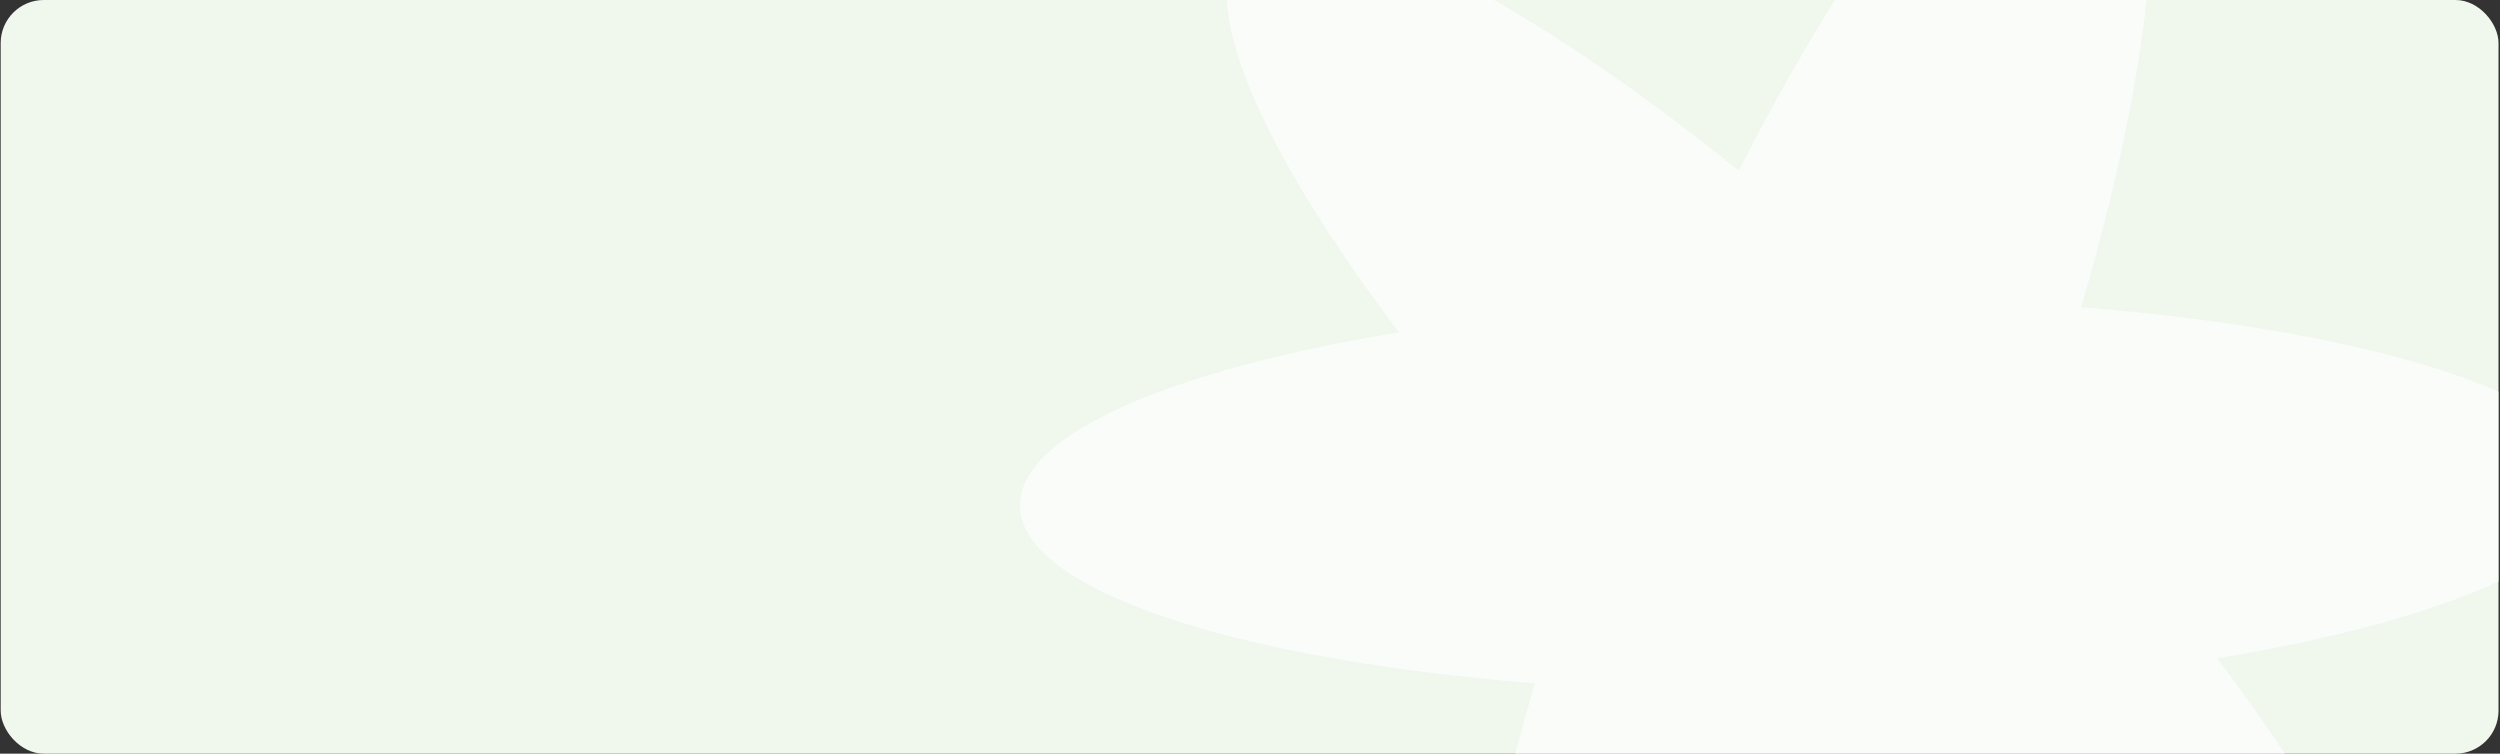
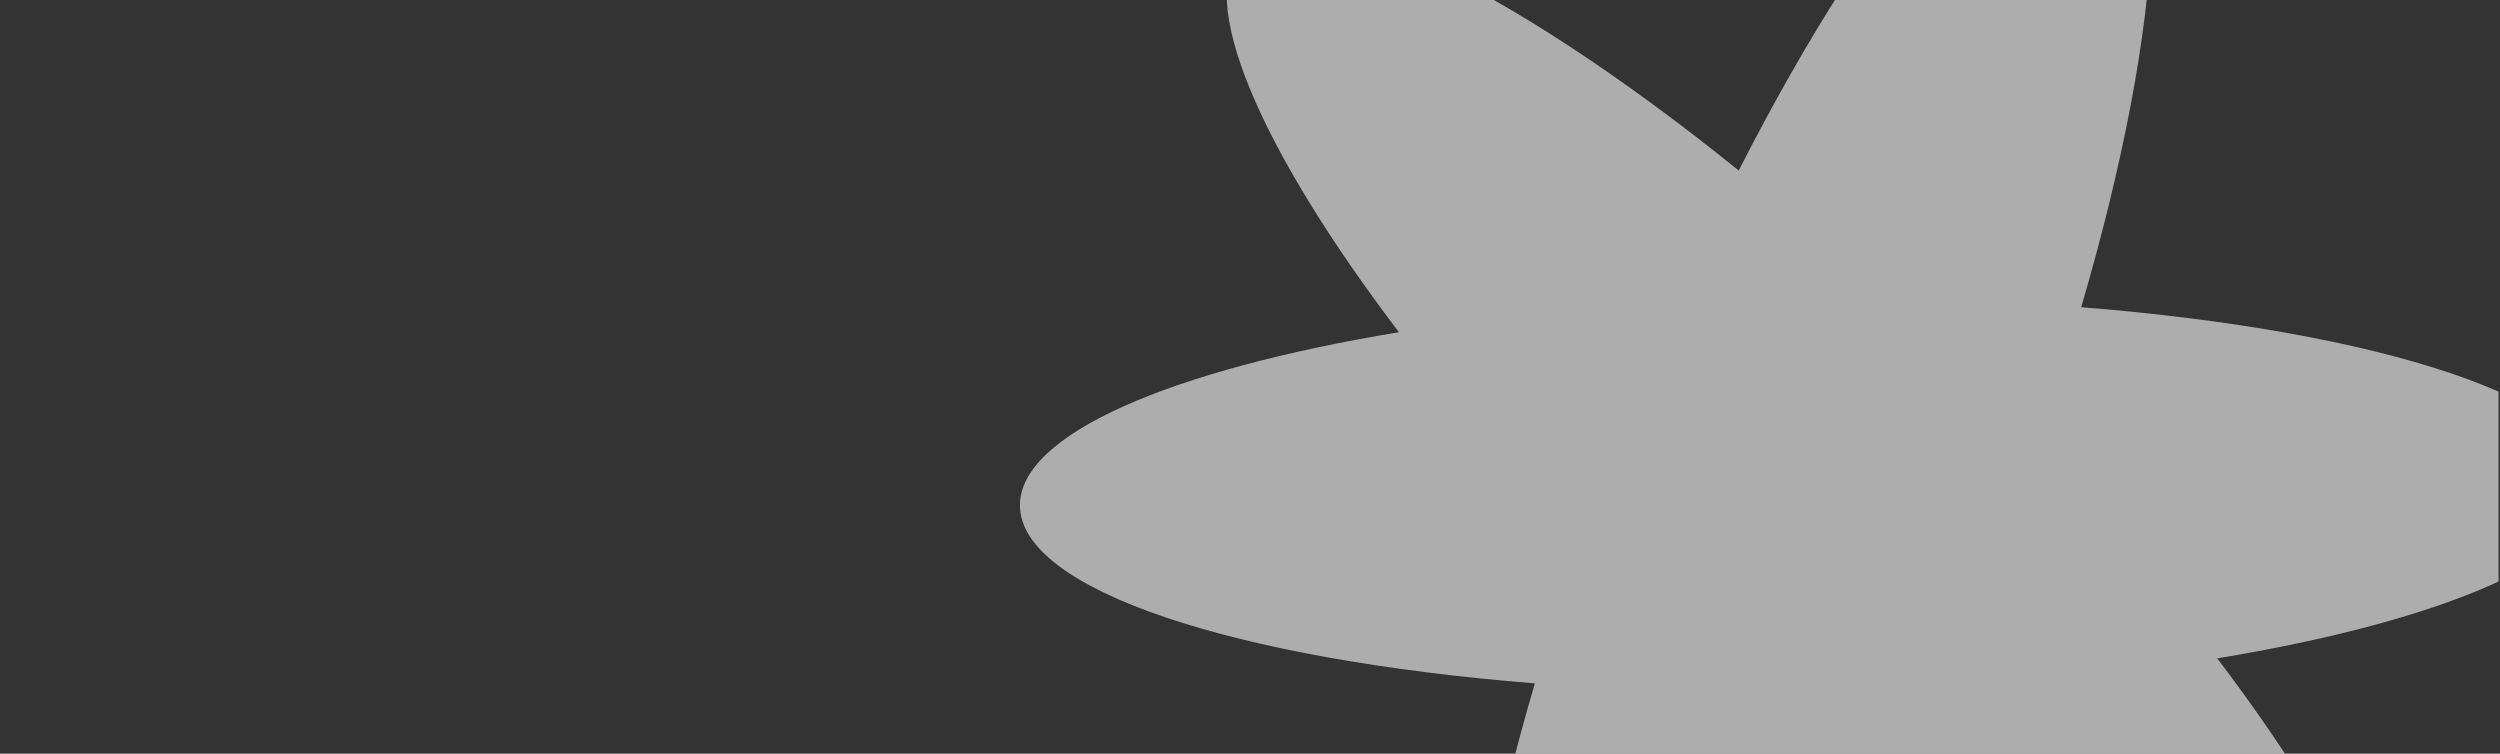
<svg xmlns="http://www.w3.org/2000/svg" width="1161" height="350" viewBox="0 0 1161 350" fill="none">
  <rect x="0" y="0" width="1161" height="350" fill="#333333" stroke="none" />
  <g clip-path="url(#clip0_196_913)">
-     <rect x="0.316" width="1160" height="350" rx="20" fill="#F0F7ED" />
    <path fill-rule="evenodd" clip-rule="evenodd" d="M1205.69 225.081C1205.16 185.861 1105.71 153.746 966.508 142.664C1005.82 8.676 1011.3 -95.687 974.854 -110.174C938.426 -124.653 870.829 -45.103 807.468 79.19C698.891 -8.396 604.715 -53.41 577.373 -25.322C554.211 -1.527 584.783 68.798 649.674 154.292C543.77 171.719 473.211 201.74 473.658 234.943C474.186 274.158 573.614 306.27 712.787 317.355C673.484 451.325 668.005 555.669 704.452 570.155C740.88 584.633 808.478 505.083 871.839 380.788C980.431 468.393 1074.62 513.42 1101.97 485.328C1125.13 461.535 1094.56 391.217 1029.68 305.731C1135.58 288.304 1206.13 258.283 1205.69 225.081Z" fill="white" fill-opacity="0.6" />
  </g>
  <defs>
    <clipPath id="clip0_196_913">
      <rect x="0.316" width="1160" height="350" rx="20" fill="white" />
    </clipPath>
  </defs>
</svg>